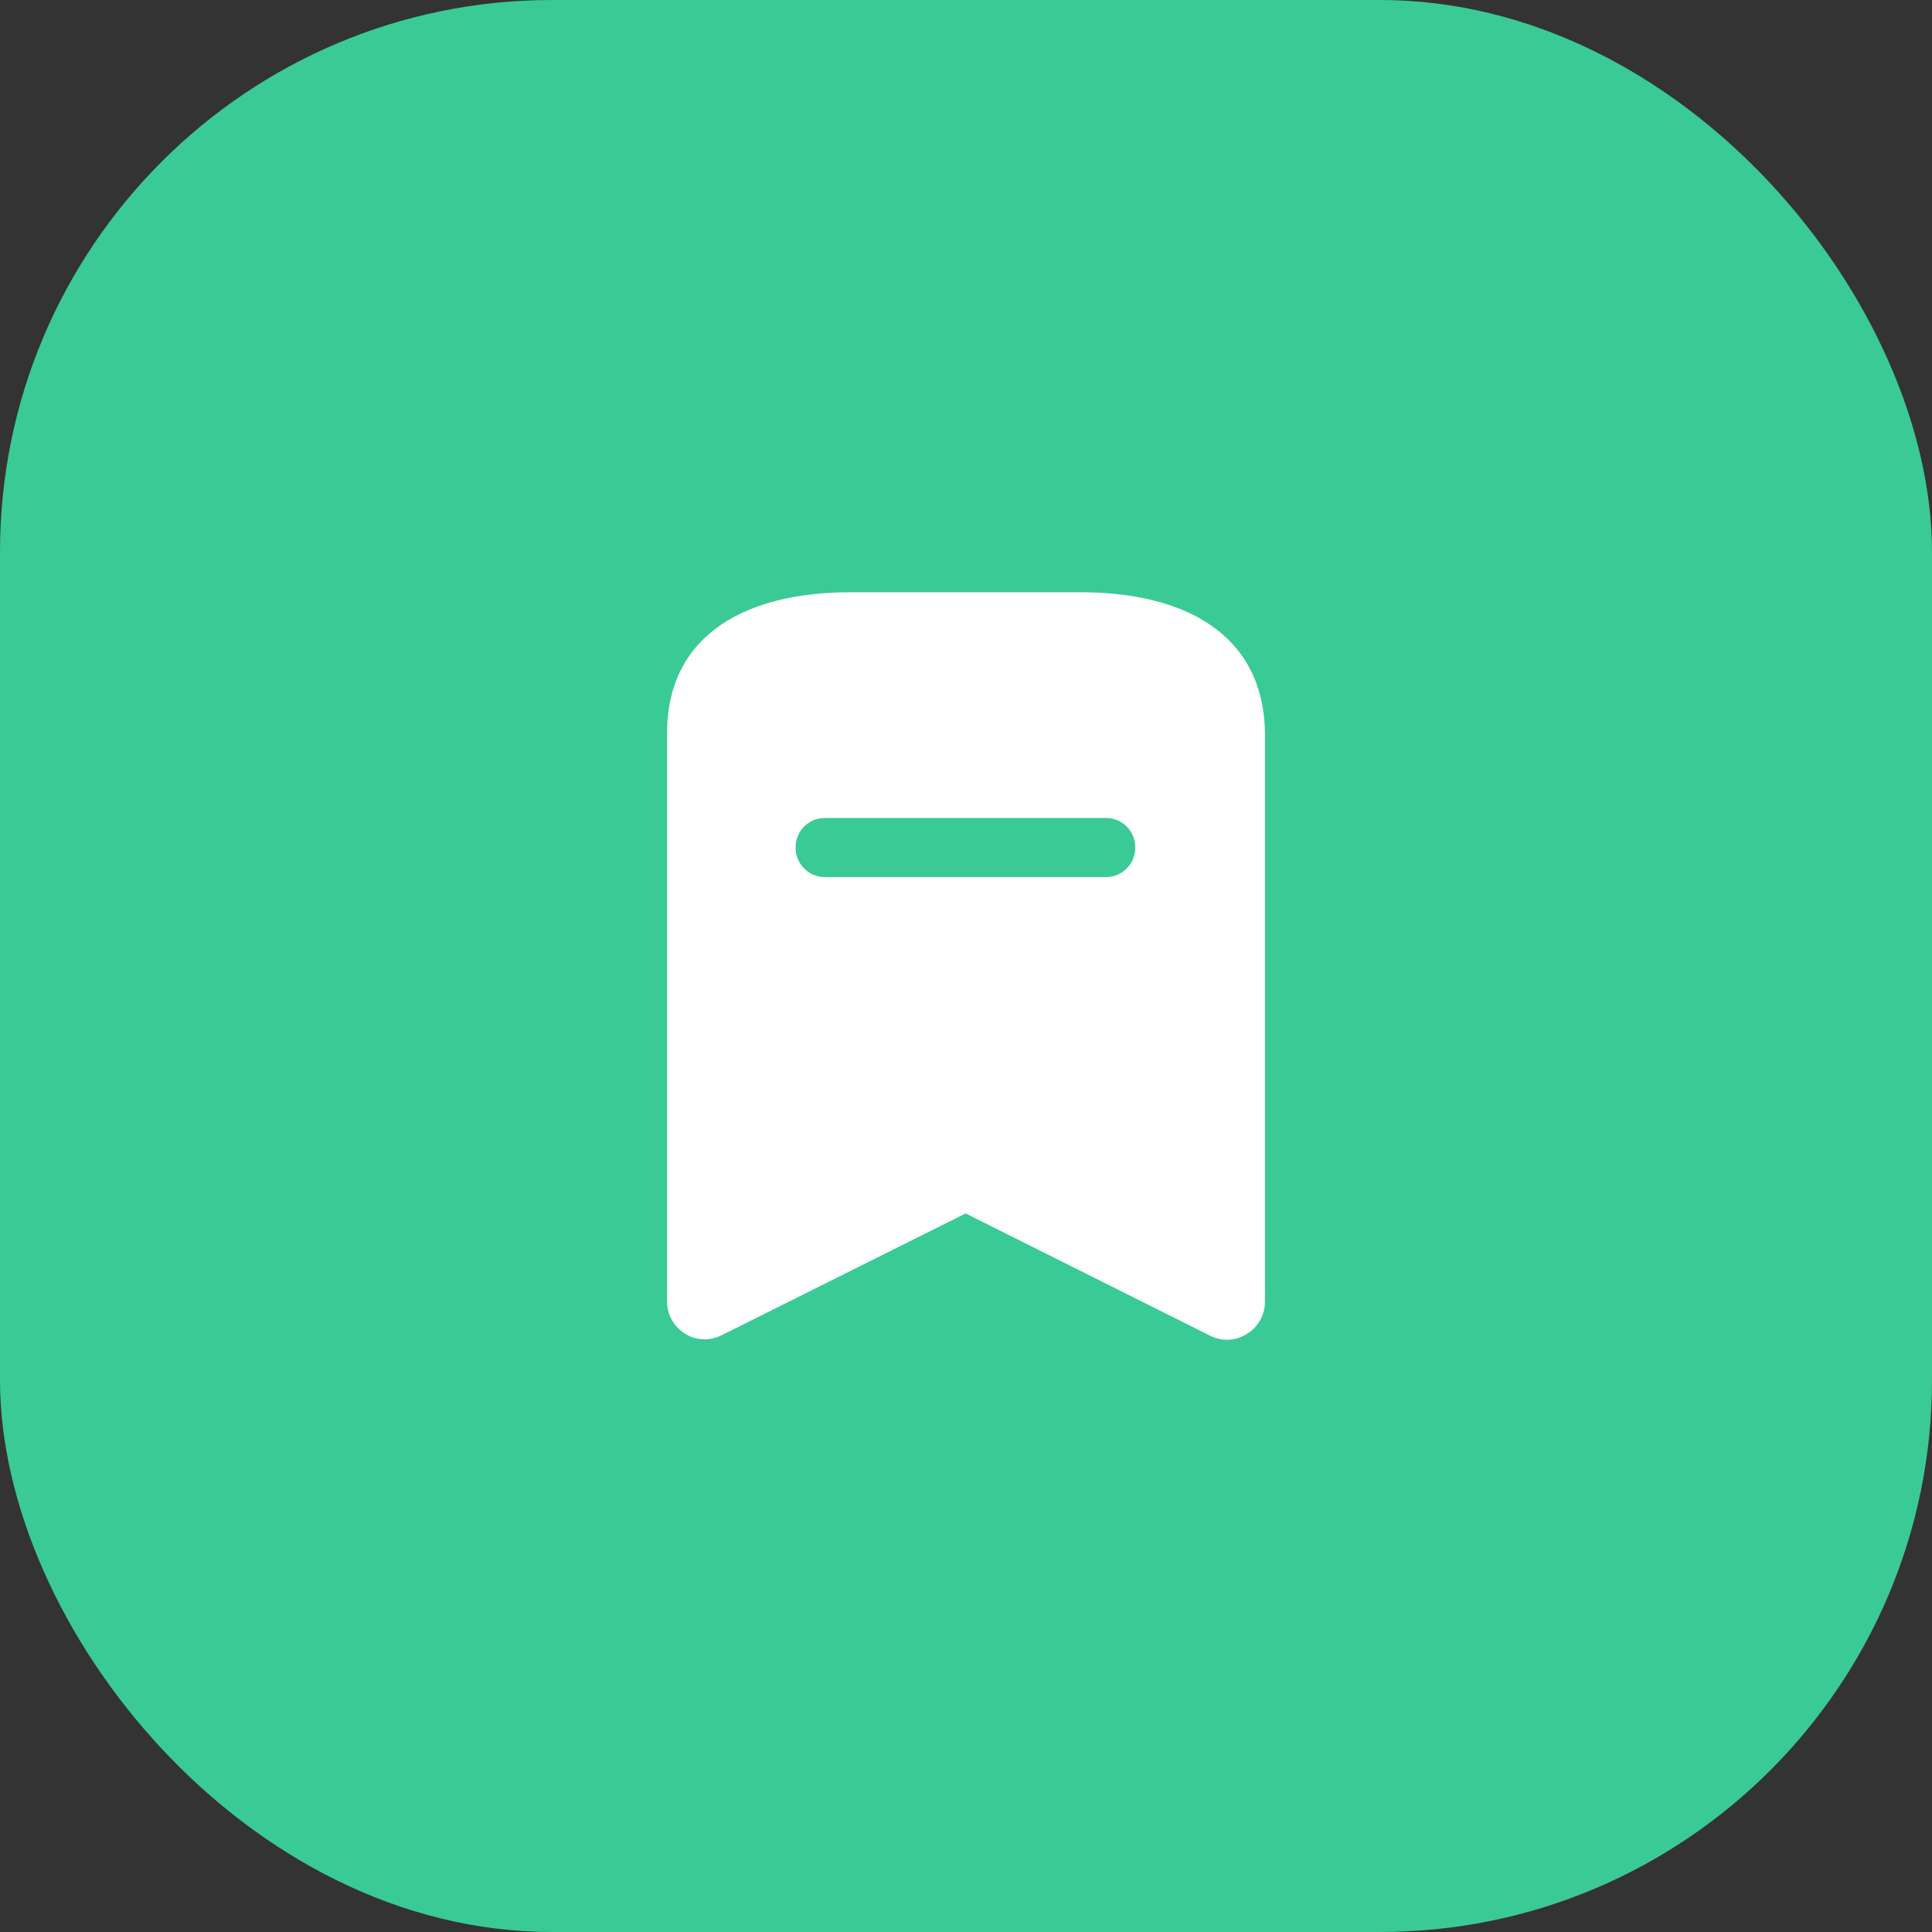
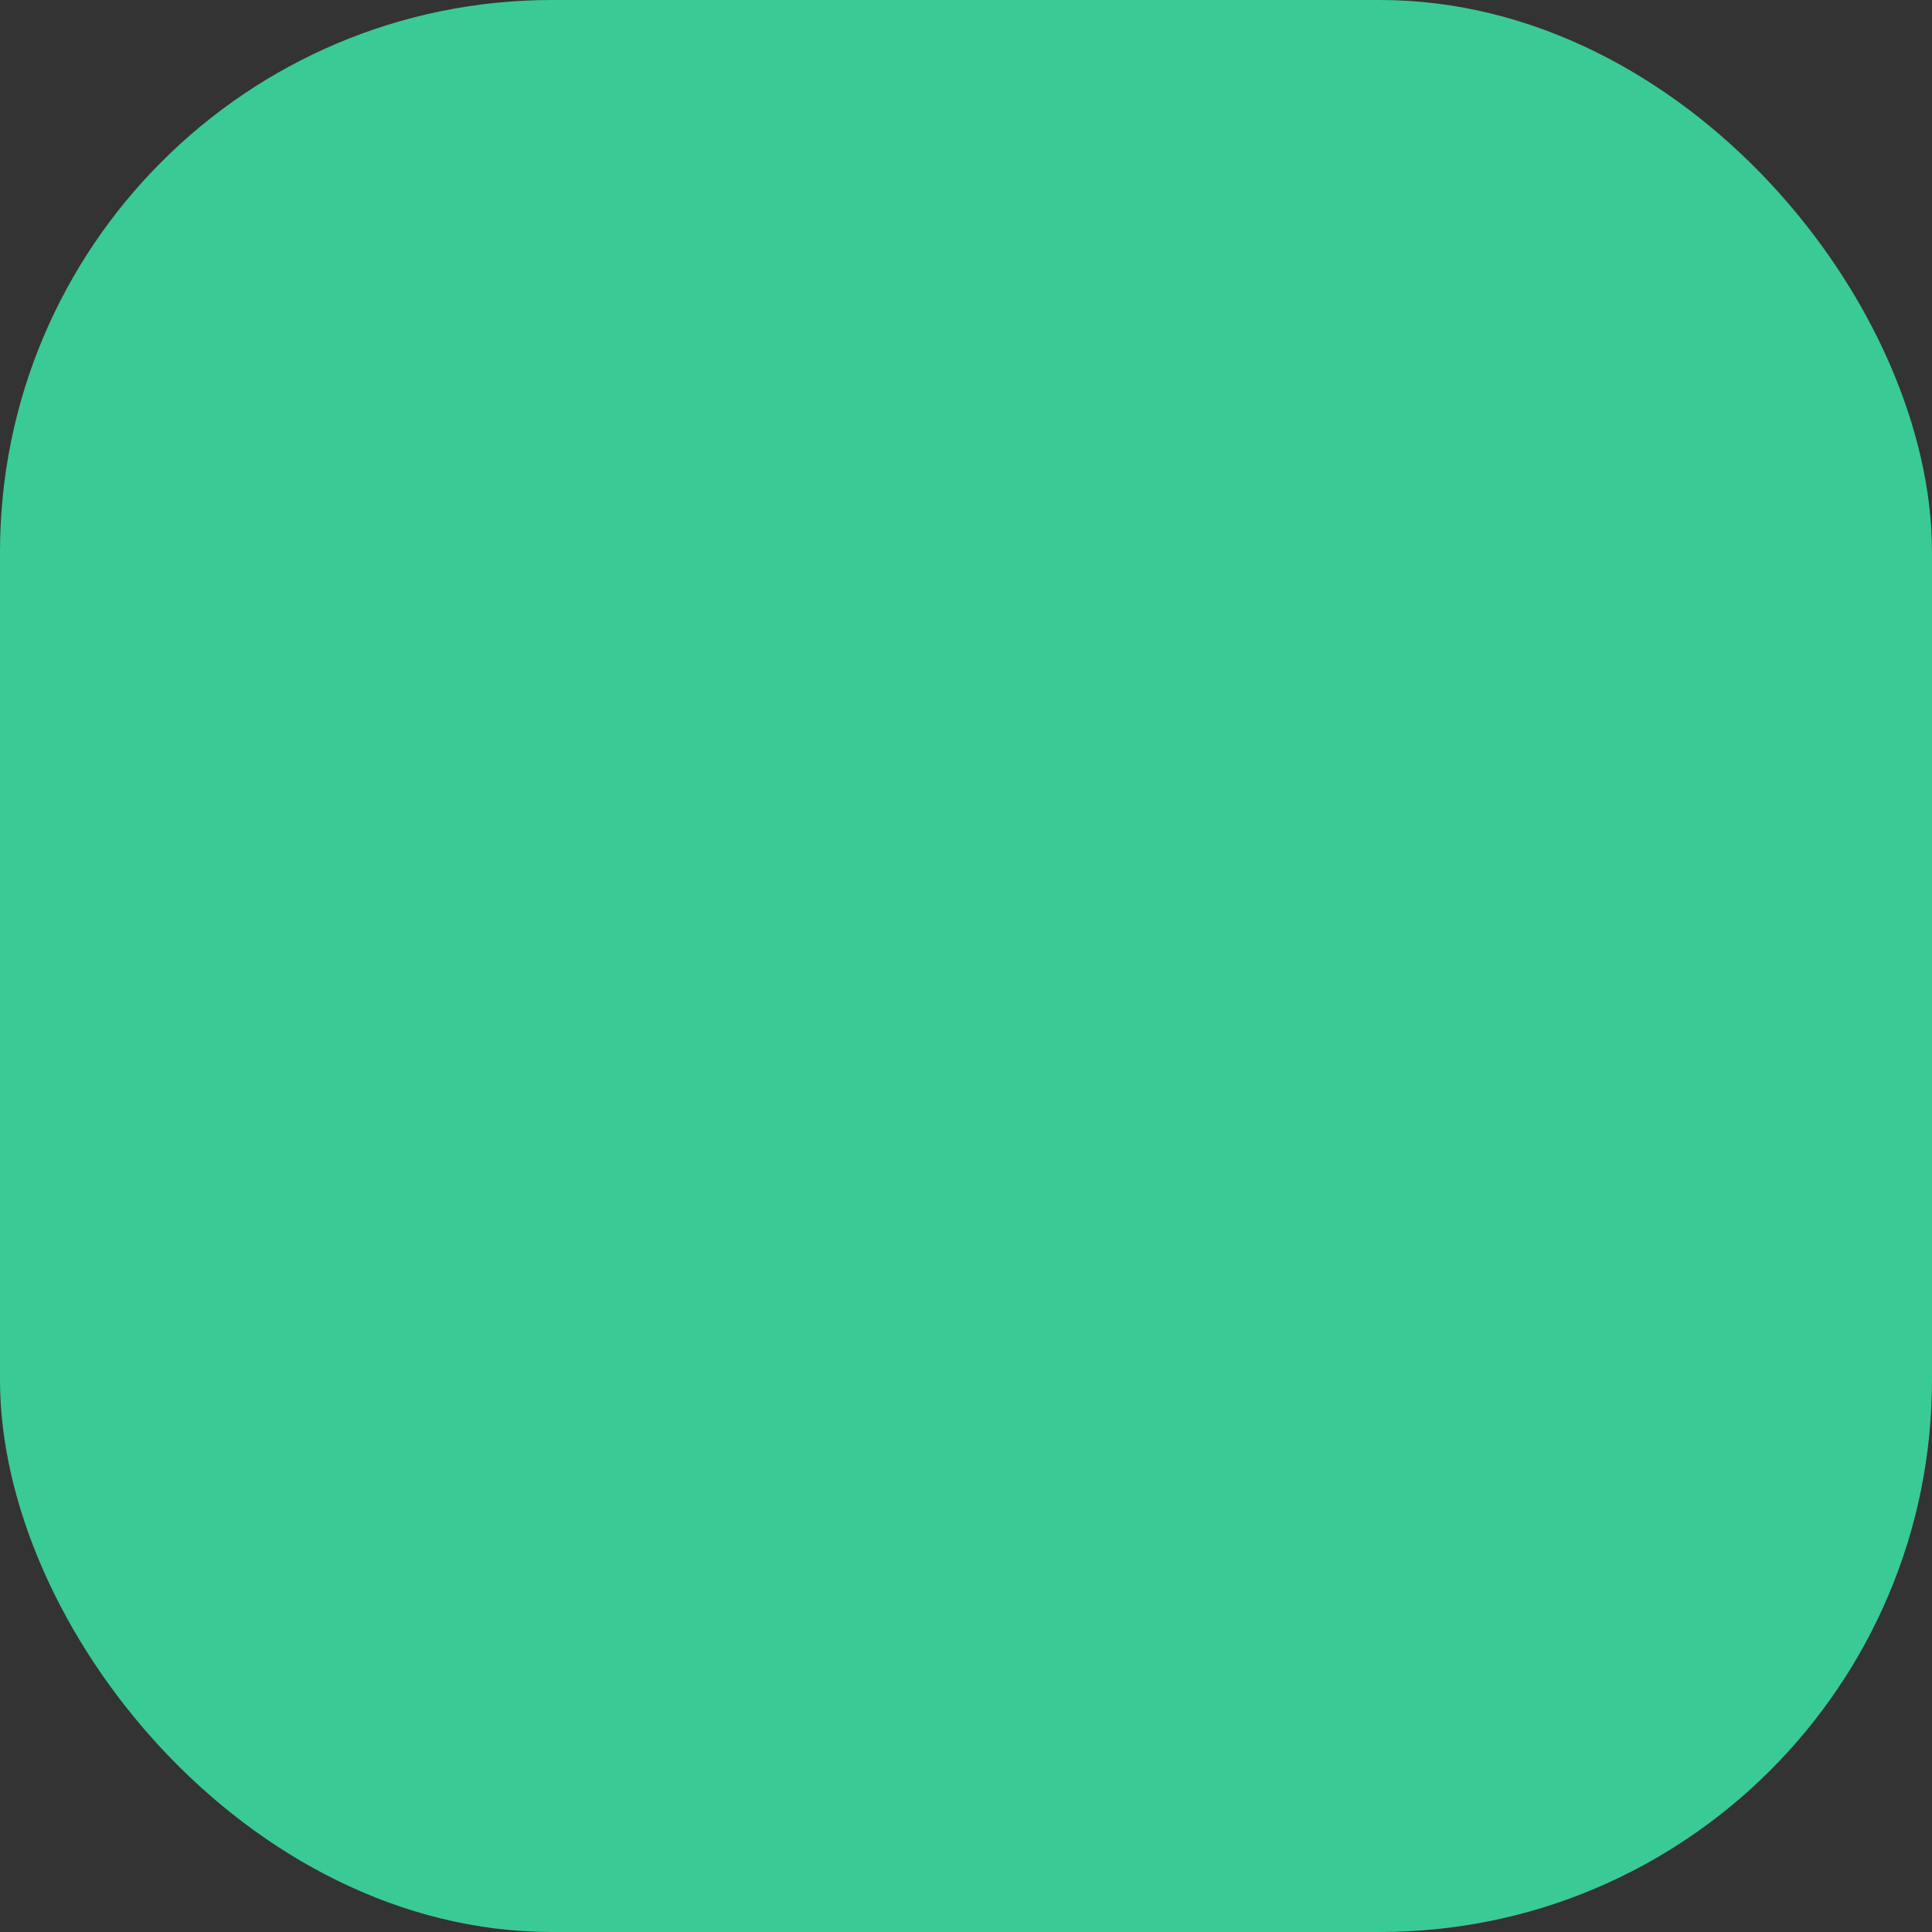
<svg xmlns="http://www.w3.org/2000/svg" width="56" height="56" viewBox="0 0 56 56" fill="none">
  <rect x="0" y="0" width="56" height="56" fill="#333333" stroke="none" />
  <rect width="56" height="56" rx="16" fill="#3ACA95" />
-   <path fill-rule="evenodd" clip-rule="evenodd" d="M24.642 17.167H31.326C34.262 17.167 36.634 18.326 36.667 21.273V37.718C36.667 37.902 36.623 38.086 36.537 38.248C36.396 38.508 36.157 38.703 35.865 38.79C35.583 38.877 35.269 38.833 35.009 38.682L27.989 35.172L20.958 38.682C20.797 38.767 20.612 38.822 20.427 38.822C19.821 38.822 19.333 38.324 19.333 37.718V21.273C19.333 18.326 21.717 17.167 24.642 17.167ZM23.905 25.422H32.062C32.528 25.422 32.907 25.041 32.907 24.566C32.907 24.089 32.528 23.71 32.062 23.71H23.905C23.439 23.71 23.06 24.089 23.06 24.566C23.06 25.041 23.439 25.422 23.905 25.422Z" fill="white" />
</svg>